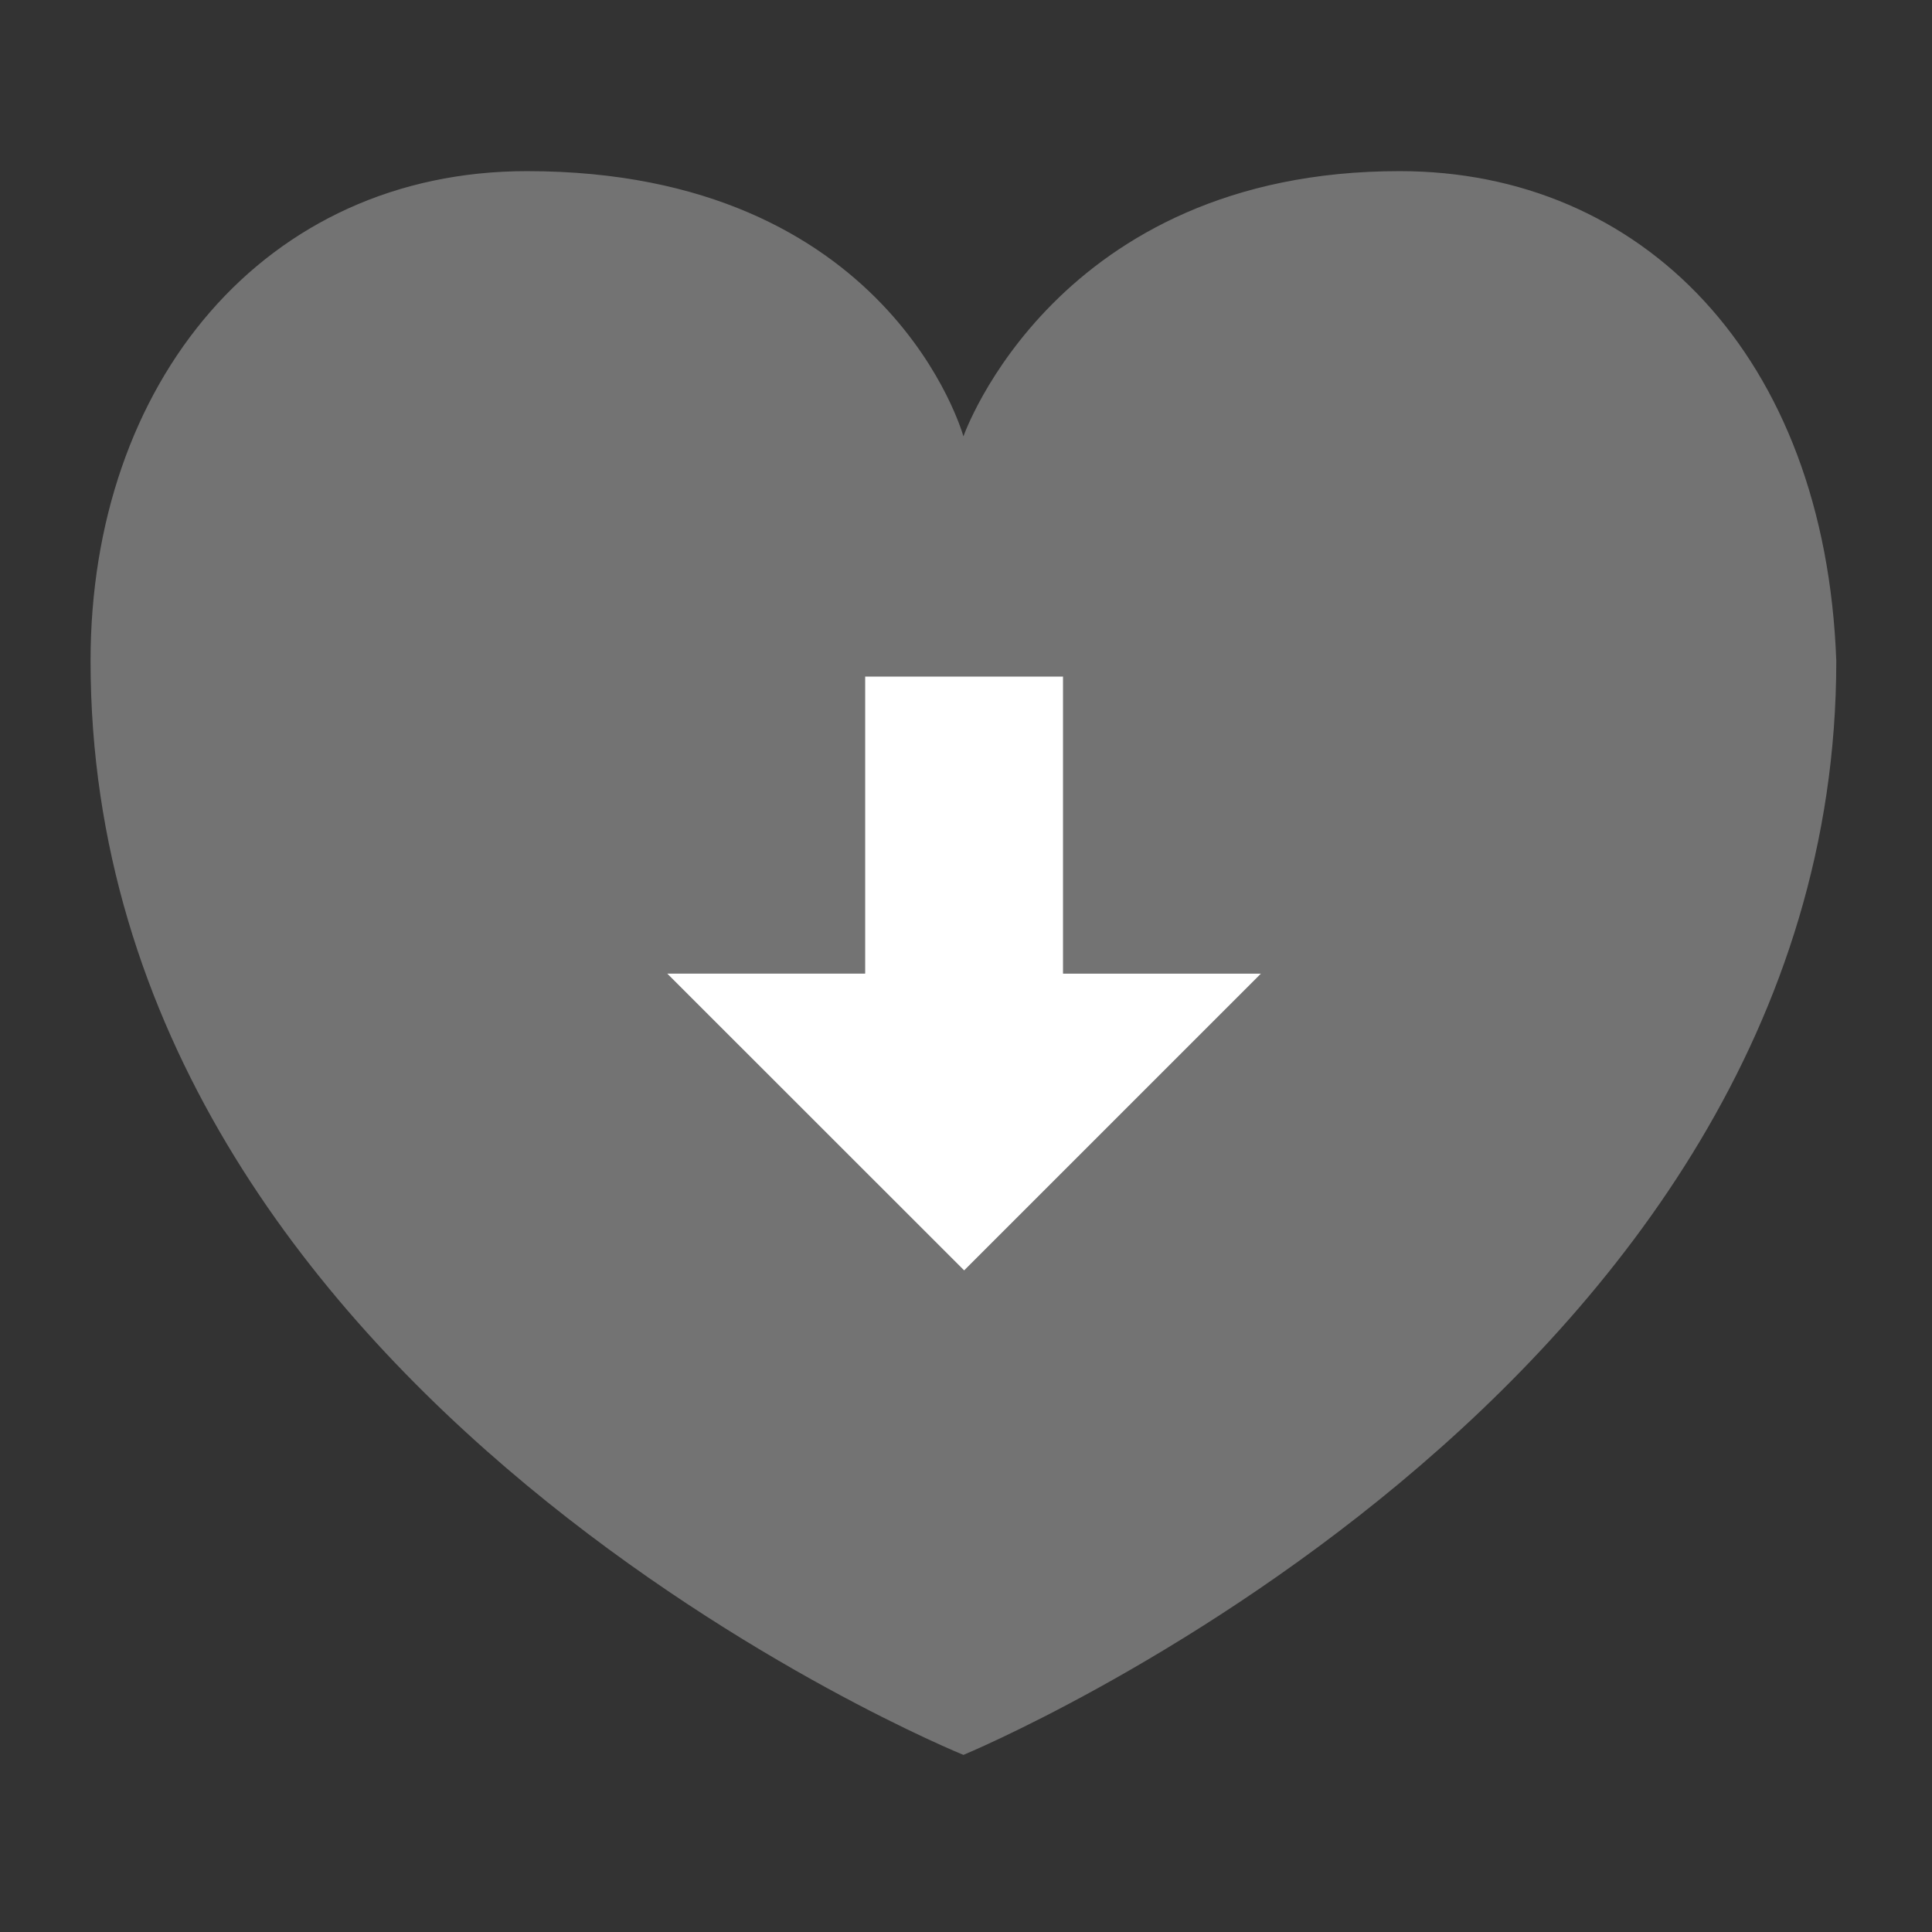
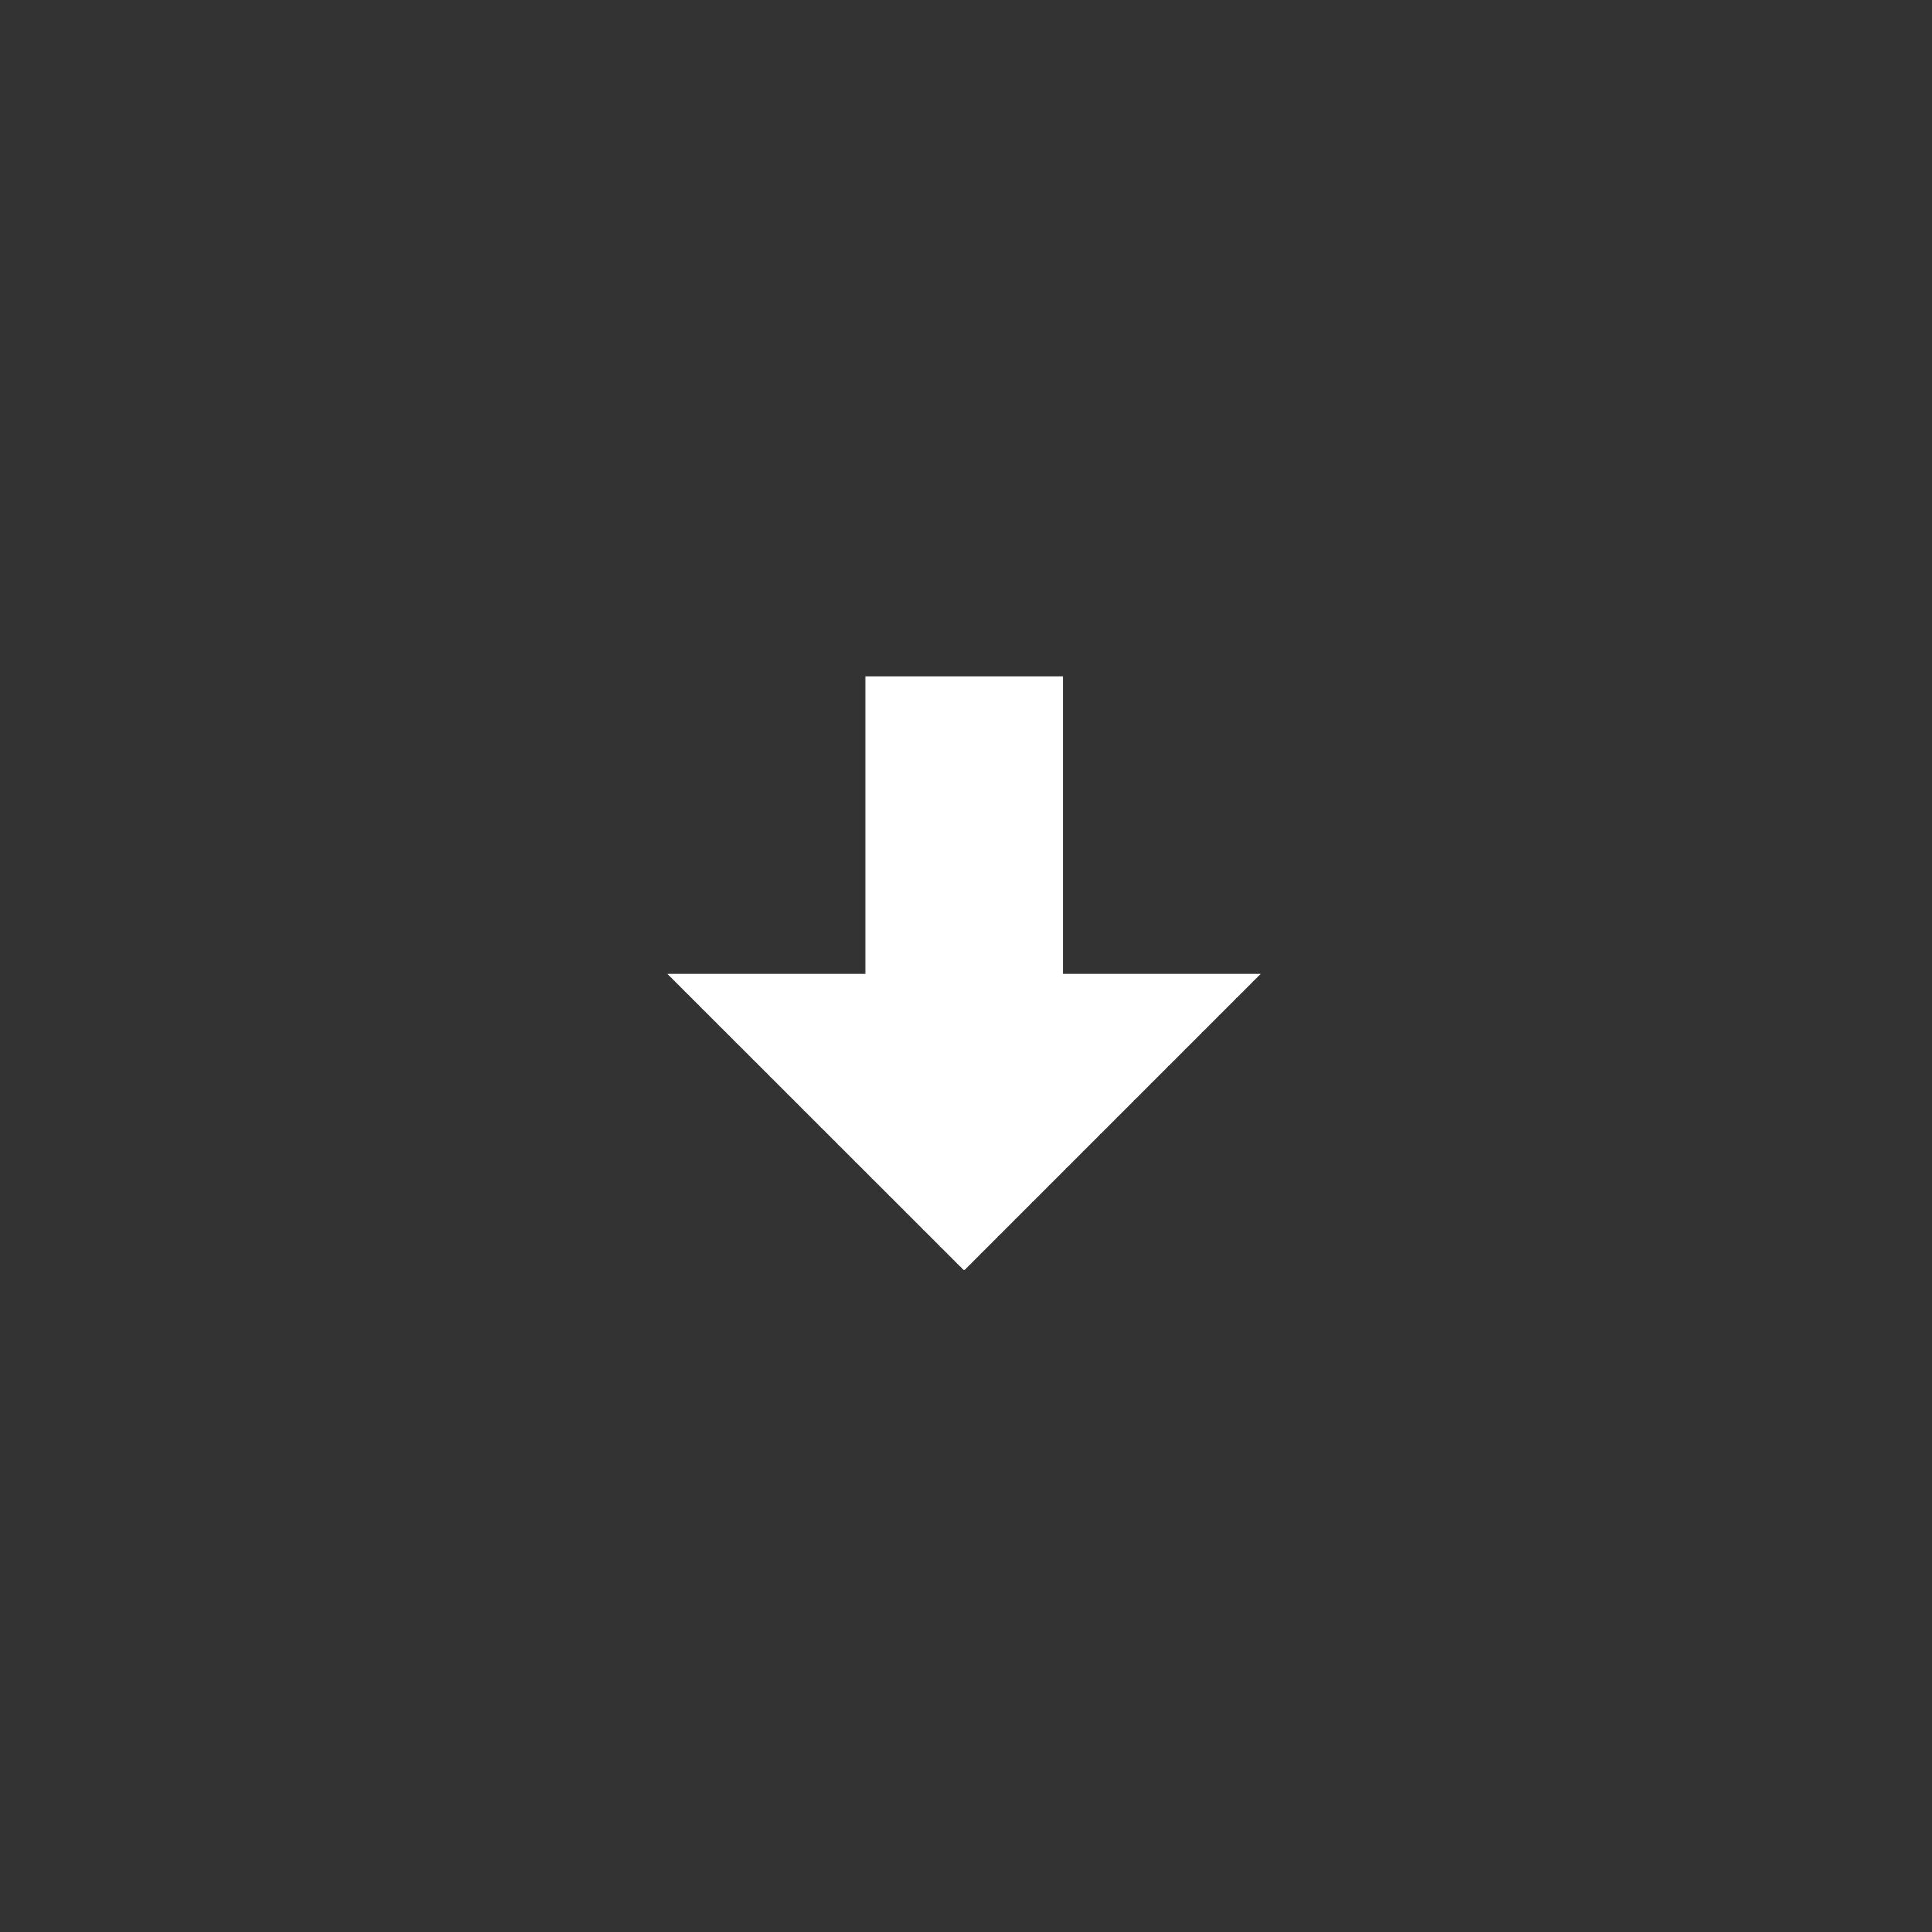
<svg xmlns="http://www.w3.org/2000/svg" width="250" zoomAndPan="magnify" viewBox="0 0 187.5 187.5" height="250" preserveAspectRatio="xMidYMid meet">
  <rect x="0" y="0" width="187.5" height="187.5" fill="#333333" stroke="none" />
  <defs>
    <clipPath id="552208004e">
      <path d="M 8.77 16.609 L 178.566 16.609 L 178.566 170.695 L 8.77 170.695 Z M 8.77 16.609 " clip-rule="nonzero" />
    </clipPath>
  </defs>
  <g clip-path="url(#552208004e)">
-     <path fill="#737373" d="M 135.855 16.609 C 102.465 16.586 93.5 42.352 93.5 42.352 C 93.5 42.352 86.43 16.609 51.145 16.609 C 25.66 16.609 8.789 37.152 8.789 64.141 C 8.789 135.969 93.5 170.312 93.5 170.312 C 93.5 170.312 178.211 135.297 178.211 64.141 C 177.129 34.375 159.223 16.609 135.855 16.609 Z M 93.57 123.297 L 64.746 94.484 L 83.957 94.484 L 83.957 65.656 L 103.172 65.656 L 103.172 94.473 L 122.383 94.473 Z M 93.57 123.297 " fill-opacity="1" fill-rule="nonzero" />
-   </g>
+     </g>
  <path fill="#ffffff" d="M 103.172 94.484 L 122.383 94.484 L 93.57 123.297 L 64.746 94.484 L 83.957 94.484 L 83.957 65.656 L 103.172 65.656 Z M 103.172 94.484 " fill-opacity="1" fill-rule="nonzero" />
</svg>